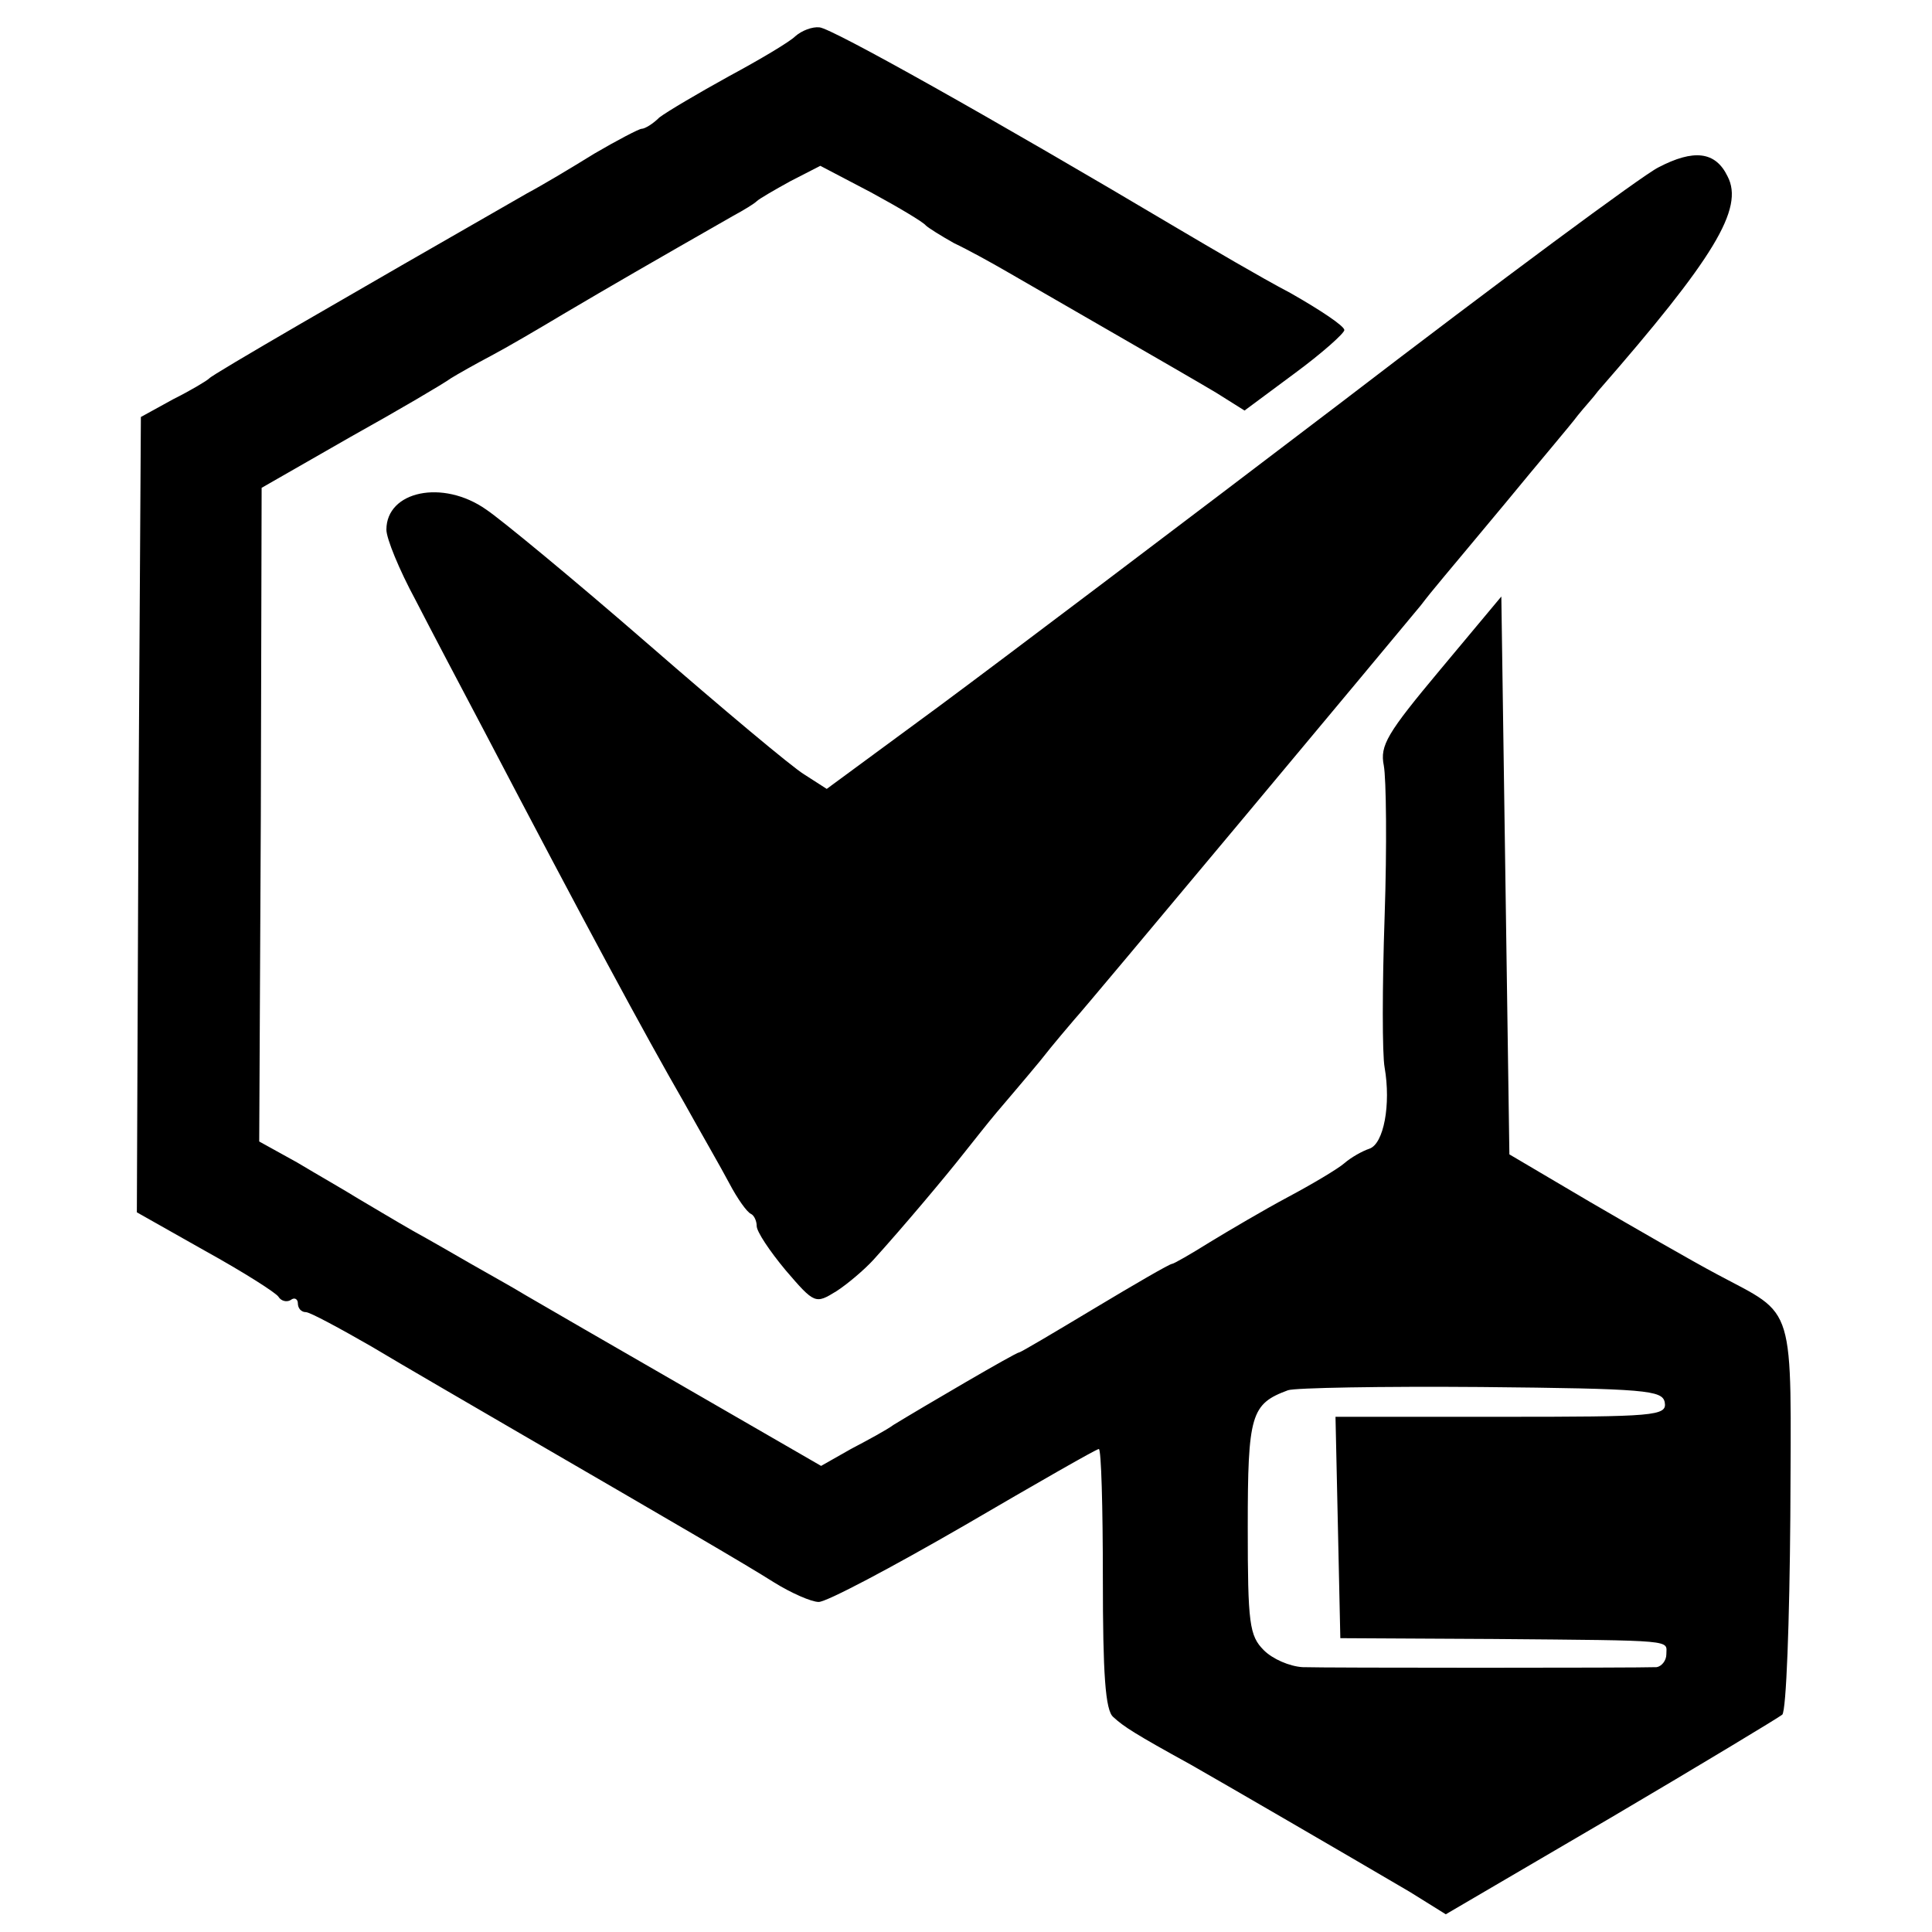
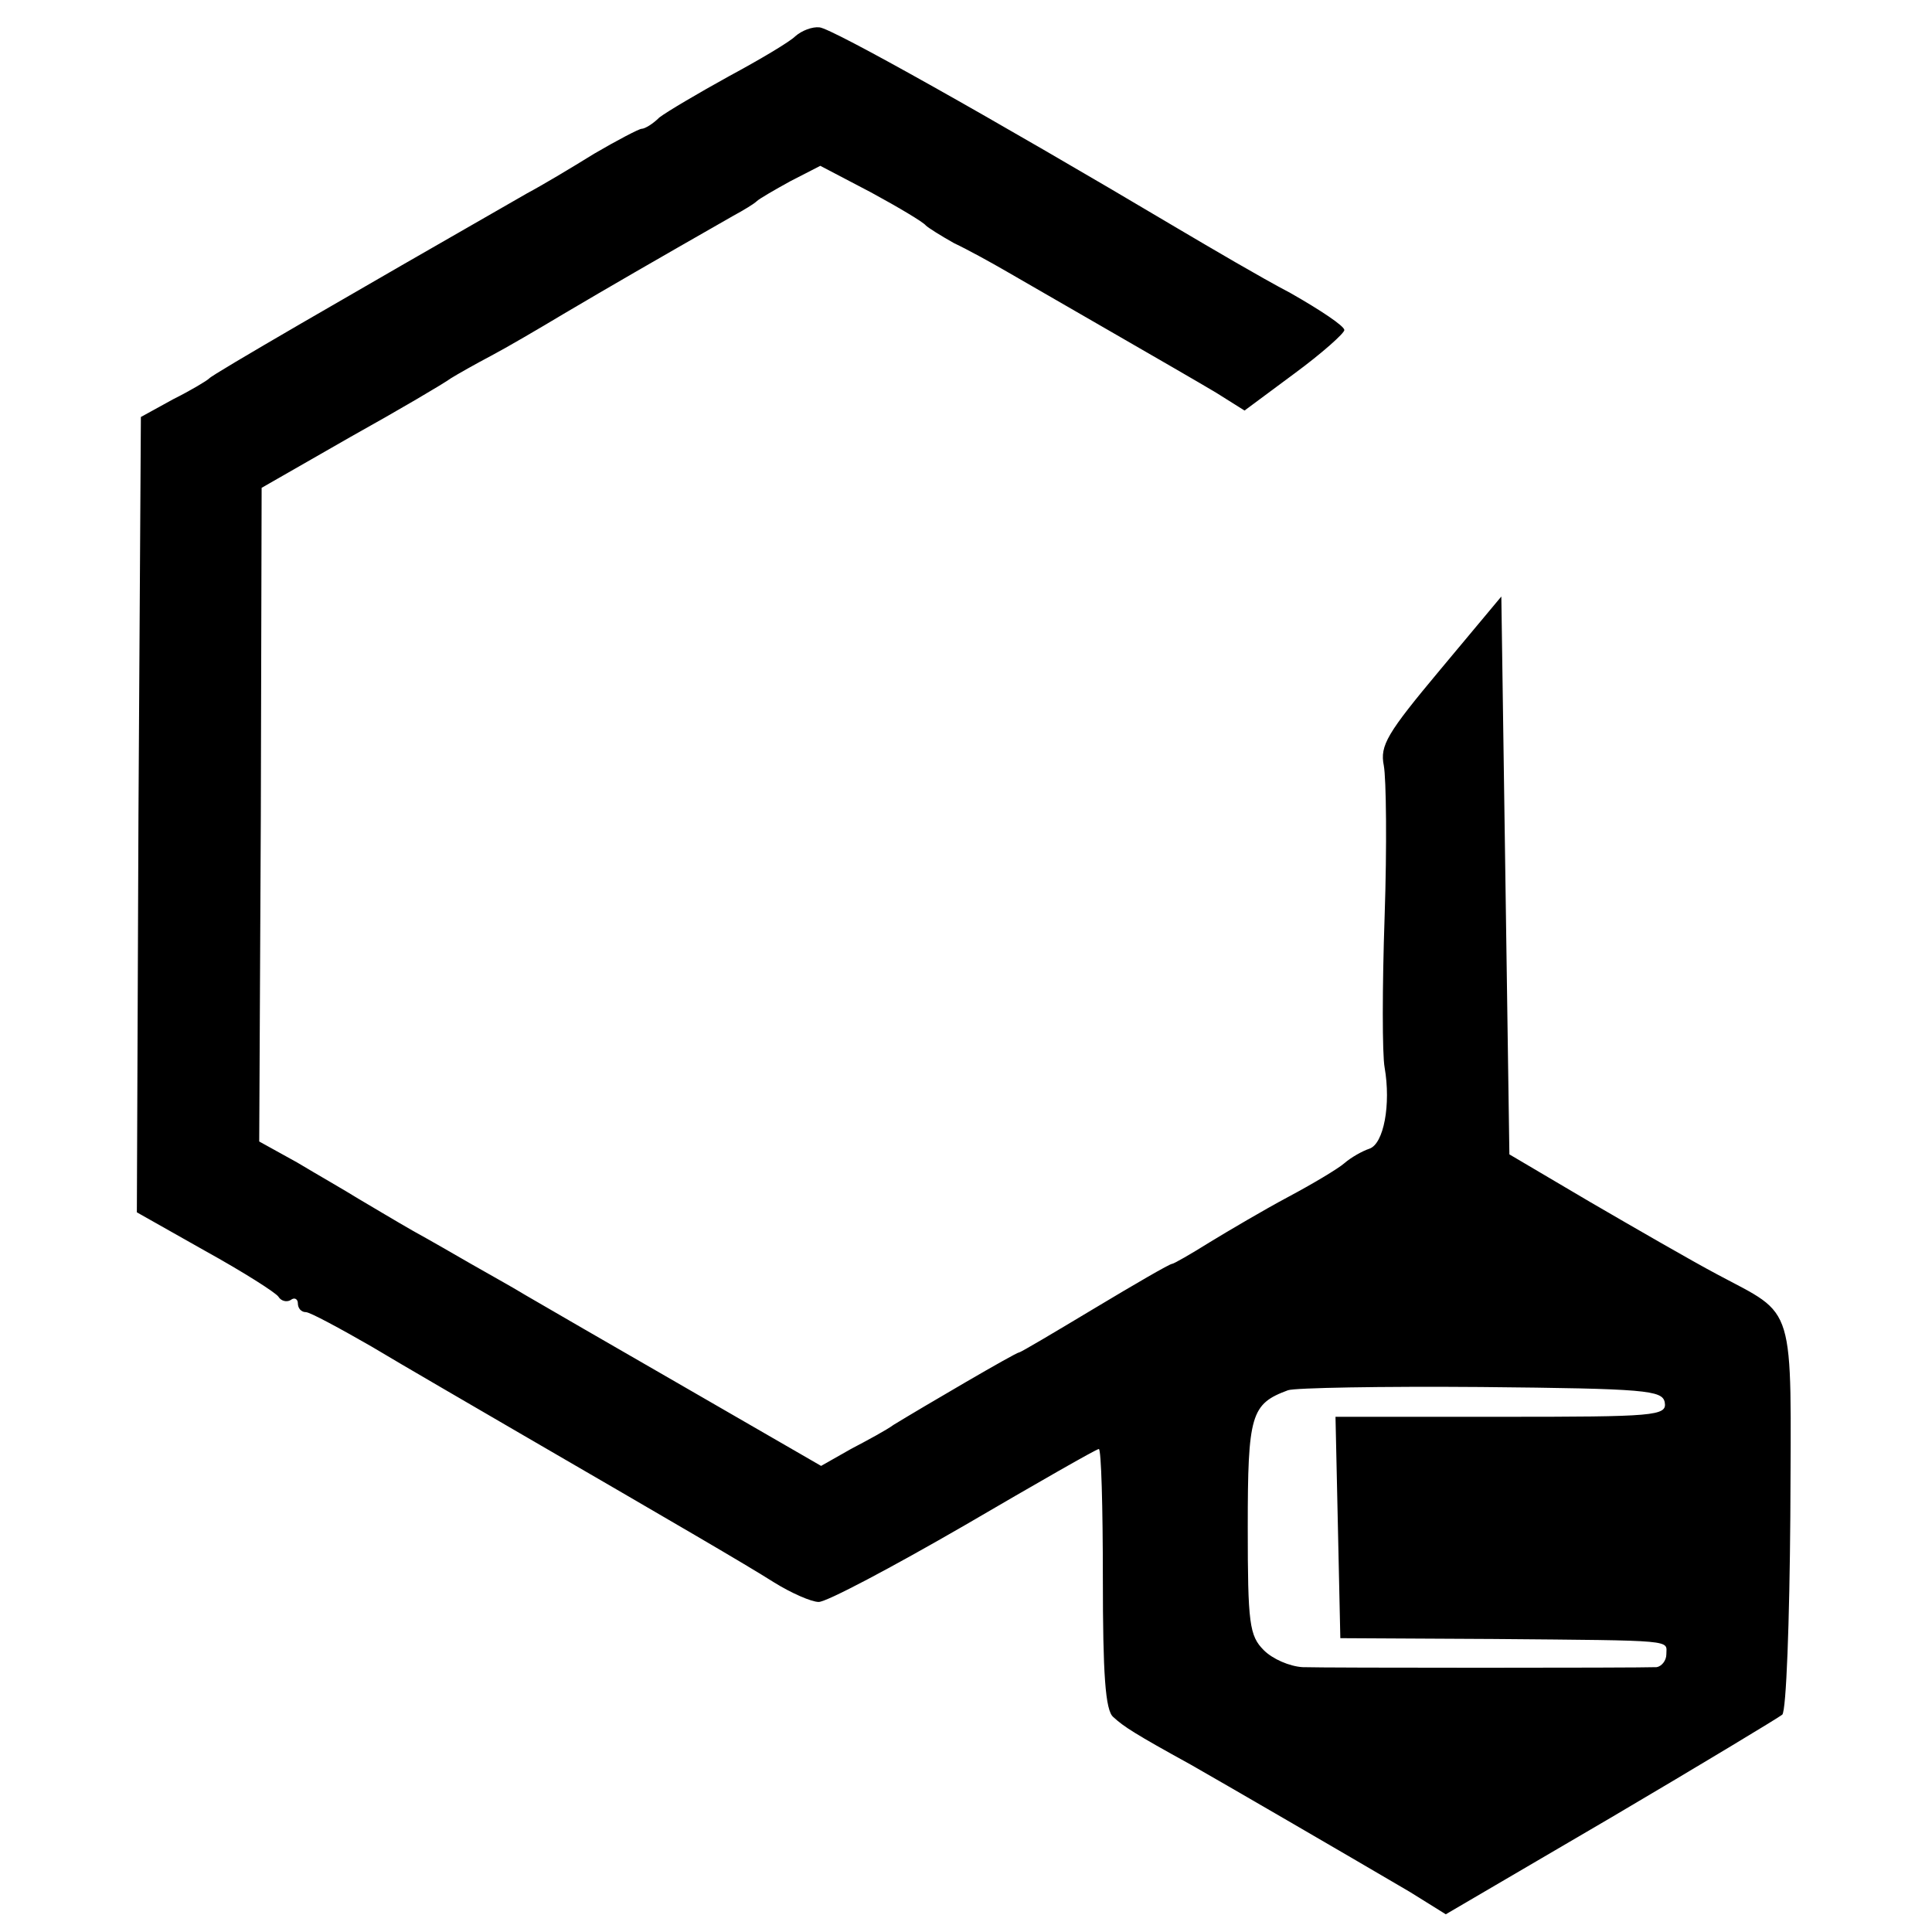
<svg xmlns="http://www.w3.org/2000/svg" version="1.0" width="240pt" height="240pt" viewBox="0 0 240 240" preserveAspectRatio="xMidYMid meet">
  <g transform="translate(0,240) scale(0.1,-0.1)" fill="#000000" stroke="none">
    <path d="M988 2355 c-7 -7 -44 -29 -83 -50 -38 -21 -77 -44 -86 -51 -8 -8 -18 -14 -22 -14 -3 0 -30 -14 -59 -31 -29 -18 -66 -40 -83 -49 -225 -129 -391 -225 -395 -230 -3 -3 -23 -15 -45 -26 l-40 -22 -3 -494 -2 -494 85 -48 c47 -26 88 -52 91 -57 3 -5 10 -7 15 -4 5 4 9 1 9 -4 0 -6 4 -11 10 -11 5 0 42 -20 82 -43 40 -24 123 -72 183 -107 198 -115 279 -162 317 -186 21 -13 46 -24 55 -24 10 0 91 43 181 95 89 52 164 95 167 95 3 0 5 -72 5 -161 0 -118 3 -164 13 -172 13 -12 27 -21 96 -59 37 -21 192 -111 272 -158 l45 -28 205 120 c112 66 208 124 213 128 5 5 9 116 10 246 1 270 8 248 -91 301 -32 17 -103 58 -158 90 l-100 59 -5 346 -5 347 -76 -91 c-66 -79 -75 -94 -70 -119 3 -16 4 -100 1 -188 -3 -87 -3 -171 0 -187 8 -46 -1 -95 -19 -101 -9 -3 -23 -11 -31 -18 -8 -7 -40 -26 -70 -42 -30 -16 -74 -42 -97 -56 -24 -15 -45 -27 -47 -27 -3 0 -46 -25 -96 -55 -50 -30 -92 -55 -94 -55 -4 0 -120 -68 -156 -90 -8 -6 -32 -19 -53 -30 l-37 -21 -168 97 c-92 53 -182 105 -199 115 -18 11 -49 28 -68 39 -19 11 -52 30 -72 41 -21 12 -51 30 -68 40 -16 10 -51 30 -76 45 l-47 26 2 406 1 406 110 63 c61 34 117 67 125 73 8 5 31 18 50 28 19 10 60 34 90 52 61 36 106 62 211 122 13 7 26 15 29 18 3 3 22 14 42 25 l37 19 63 -33 c35 -19 65 -37 68 -41 3 -3 19 -13 35 -22 17 -8 46 -24 65 -35 19 -11 78 -45 130 -75 52 -30 111 -64 131 -76 l35 -22 62 46 c34 25 62 50 62 54 0 5 -30 25 -67 46 -38 20 -99 56 -138 79 -234 139 -432 250 -447 251 -9 1 -22 -4 -30 -11z m1080 -1697 c3 -17 -12 -18 -203 -18 l-206 0 3 -137 3 -138 190 -1 c230 -2 215 -1 215 -19 0 -8 -6 -15 -12 -16 -24 -1 -413 -1 -440 0 -16 1 -37 10 -48 21 -18 18 -20 33 -20 153 0 140 4 153 50 170 8 3 116 5 240 4 205 -2 225 -4 228 -19z" />
-     <path d="M2060 2192 c-20 -10 -197 -141 -394 -292 -197 -150 -422 -320 -499 -377 l-140 -103 -28 18 c-15 9 -102 82 -194 162 -92 80 -183 155 -201 167 -54 38 -124 23 -124 -25 0 -11 16 -50 36 -87 19 -37 58 -111 86 -164 124 -237 199 -376 248 -461 20 -36 46 -81 56 -100 10 -19 22 -36 27 -38 4 -2 7 -9 7 -15 0 -7 16 -31 36 -55 36 -42 37 -42 63 -26 14 9 35 27 46 39 38 42 90 104 112 132 12 15 30 38 41 51 11 13 35 41 54 64 18 23 38 46 43 52 9 9 397 474 430 514 16 21 26 32 105 127 41 50 82 98 90 109 8 10 20 23 25 30 144 165 182 227 161 267 -15 31 -42 34 -86 11z" />
  </g>
</svg>